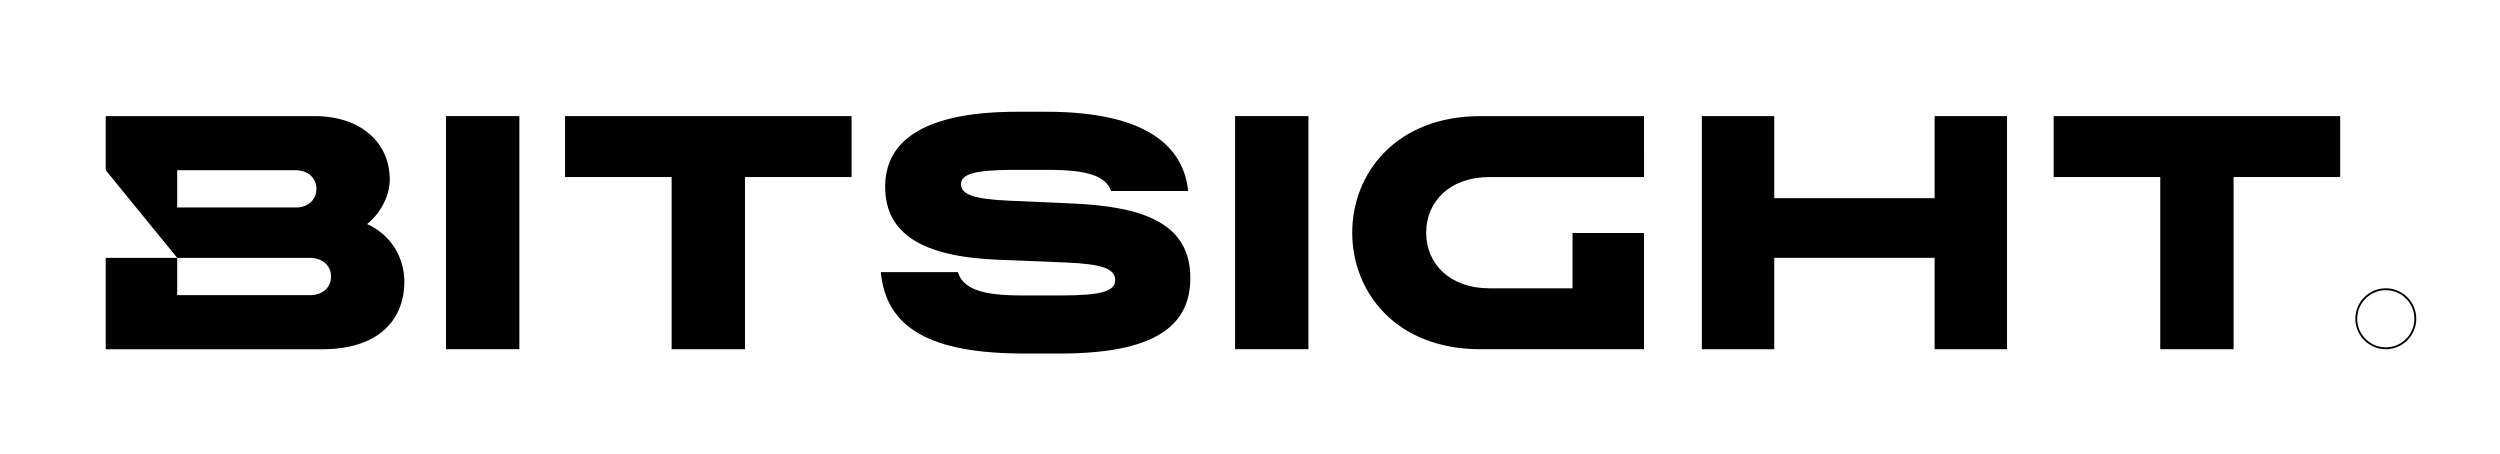
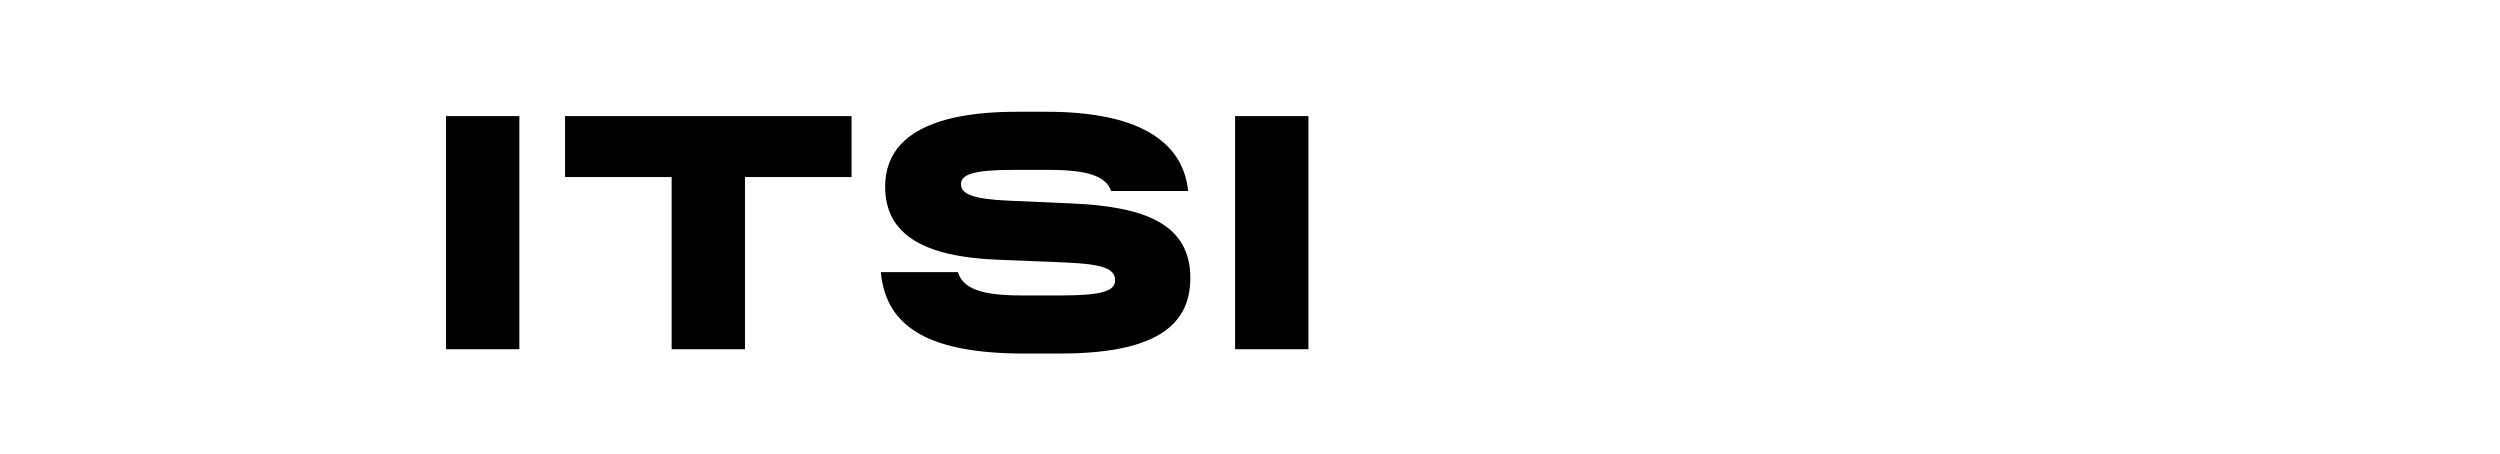
<svg xmlns="http://www.w3.org/2000/svg" id="Layer_1" style="enable-background:new 0 0 1366 248.02;" version="1.1" viewBox="0 0 1366 248.02" x="0px" xml:space="preserve" y="0px">
  <g>
-     <path d="M1303.6,158.55c-8.62,0-15.62,7.01-15.62,15.62c0,8.62,7,15.62,15.62,15.62s15.62-7.01,15.62-15.62   C1319.22,165.56,1312.21,158.55,1303.6,158.55 M1303.6,190.81c-9.18,0-16.64-7.47-16.64-16.65c0-9.17,7.46-16.64,16.64-16.64   s16.65,7.47,16.65,16.64C1320.25,183.34,1312.78,190.81,1303.6,190.81" />
-     <path d="M161.85,113.37H96.82V93h64.52c6.96,0,11.55,4.25,11.55,10.19C172.89,109.13,168.3,113.37,161.85,113.37 M200.58,122.43   c8-6.43,12.38-16.16,12.38-24.34c0-19.7-15.28-34.64-41.09-34.64H57.76V93l39.06,47.89h72.17c7.13,0,11.89,4.07,11.89,10.19   c0,6.11-4.76,10.19-11.38,10.19H96.82v-20.37H57.76v49.93h118.35c30.23,0,44.83-15.63,44.83-37.03   C220.94,141.15,213.97,128.42,200.58,122.43" />
-   </g>
+     </g>
  <polygon points="308.74,96.74 366.98,96.74 366.98,190.81 407.06,190.81 407.06,96.74 465.29,96.74 465.29,63.45 308.74,63.45 ">
	</polygon>
  <rect height="127.36" width="40.07" x="243.71" y="63.44" />
-   <polygon points="1122.12,63.45 1122.12,96.74 1180.37,96.74 1180.37,190.81 1220.44,190.81 1220.44,96.74 1278.68,96.74   1278.68,63.45 " />
  <g>
    <path d="M585.7,111.17l-34.64-1.53c-19.36-0.85-25.98-3.57-25.98-9c0-5.43,7.3-7.82,28.7-7.82h19.53   c20.21,0,31.07,3.22,33.79,11.55h42.12c-3.06-29.21-30.57-43.3-77.27-43.3h-16.29c-49.25,0-72.01,14.95-72.01,40.93   s20.72,38.21,61.13,39.9l37.53,1.53c20.21,0.85,27,3.39,27,9.68c0,5.77-6.8,8.32-29.21,8.32H558.2c-21.73,0-31.93-3.57-34.81-12.74   h-42.11c2.88,30.73,27.33,44.48,78.44,44.48h19.36c51.44,0,71.31-14.78,71.31-41.26C650.39,122.21,625.26,112.87,585.7,111.17">
		</path>
  </g>
-   <polygon points="1057.08,108.28 969.46,108.28 969.46,63.45 929.9,63.45 929.9,190.81 969.46,190.81 969.46,140.88 1057.08,140.88   1057.08,190.81 1096.64,190.81 1096.64,63.45 1057.08,63.45 " />
  <rect height="127.36" width="40.07" x="674.85" y="63.44" />
  <g>
-     <path d="M738.86,127.13c0,32.61,23.94,63.68,69.96,63.68h89.48V127.3h-39.06v30.23h-45.51c-21.39,0-34.47-13.24-34.47-30.39   c0-17.14,13.08-30.39,34.47-30.39h84.57V63.46h-89.48C762.8,63.45,738.86,94.7,738.86,127.13" />
-   </g>
+     </g>
</svg>